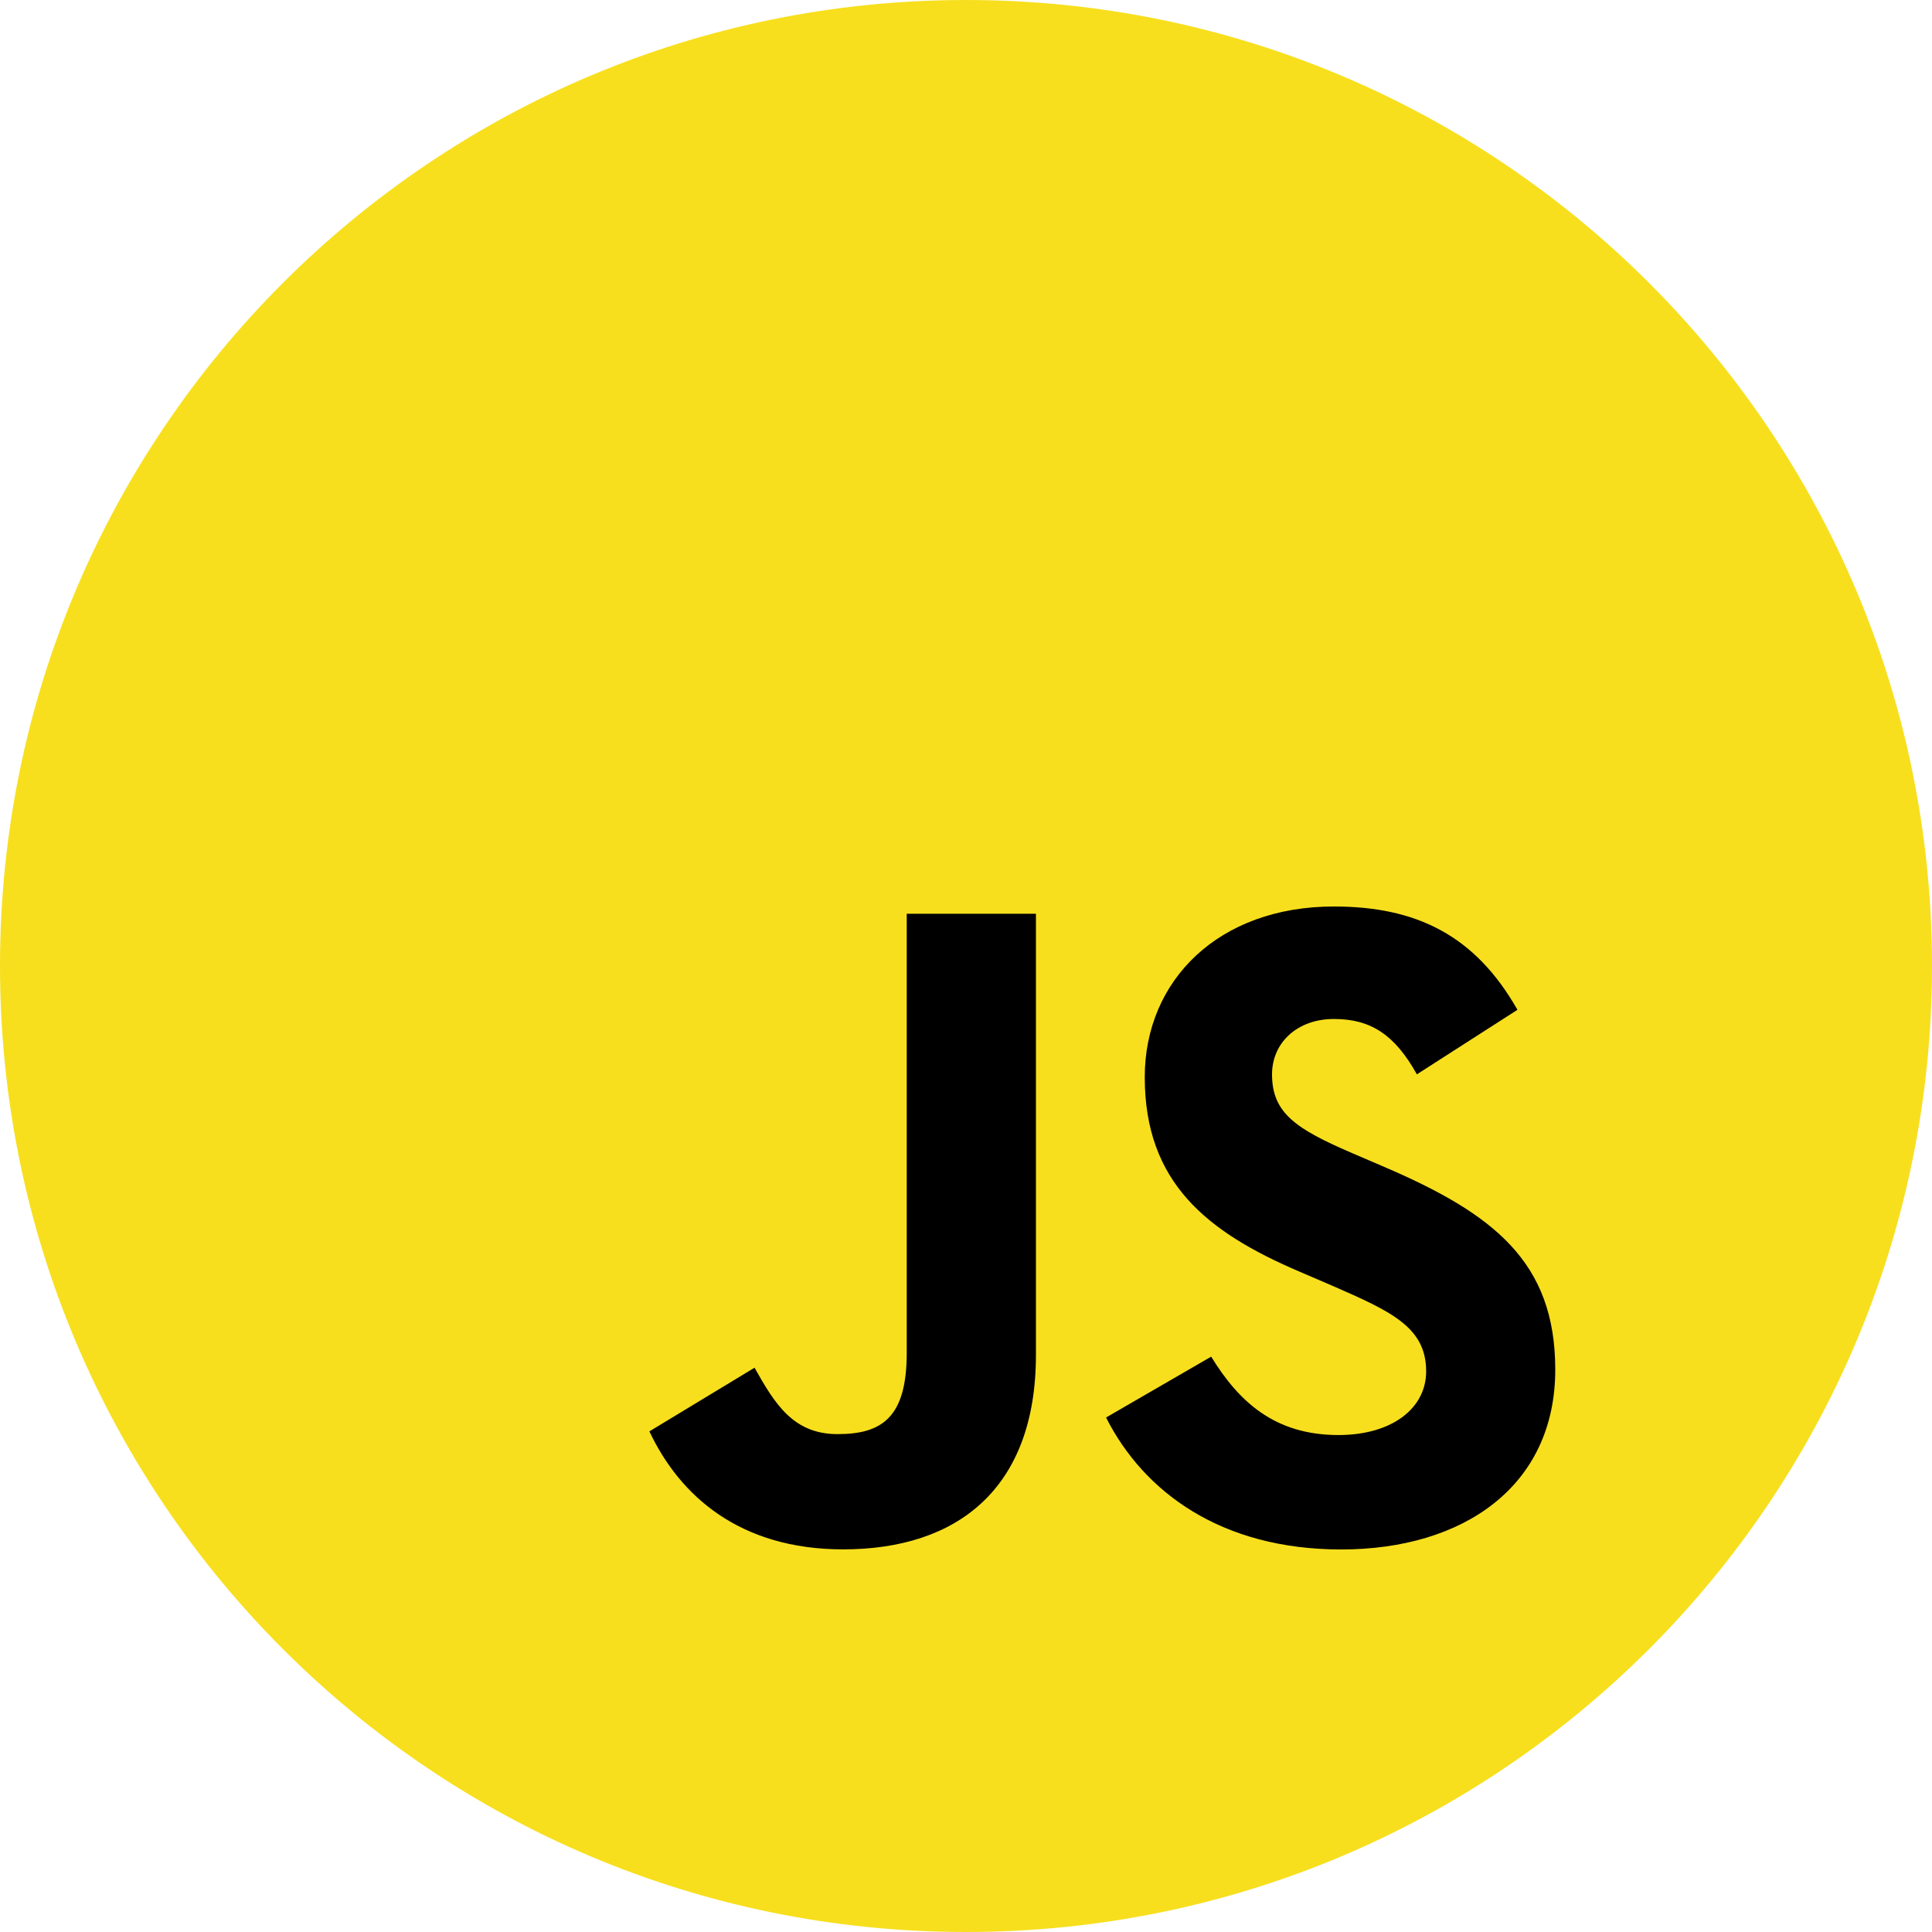
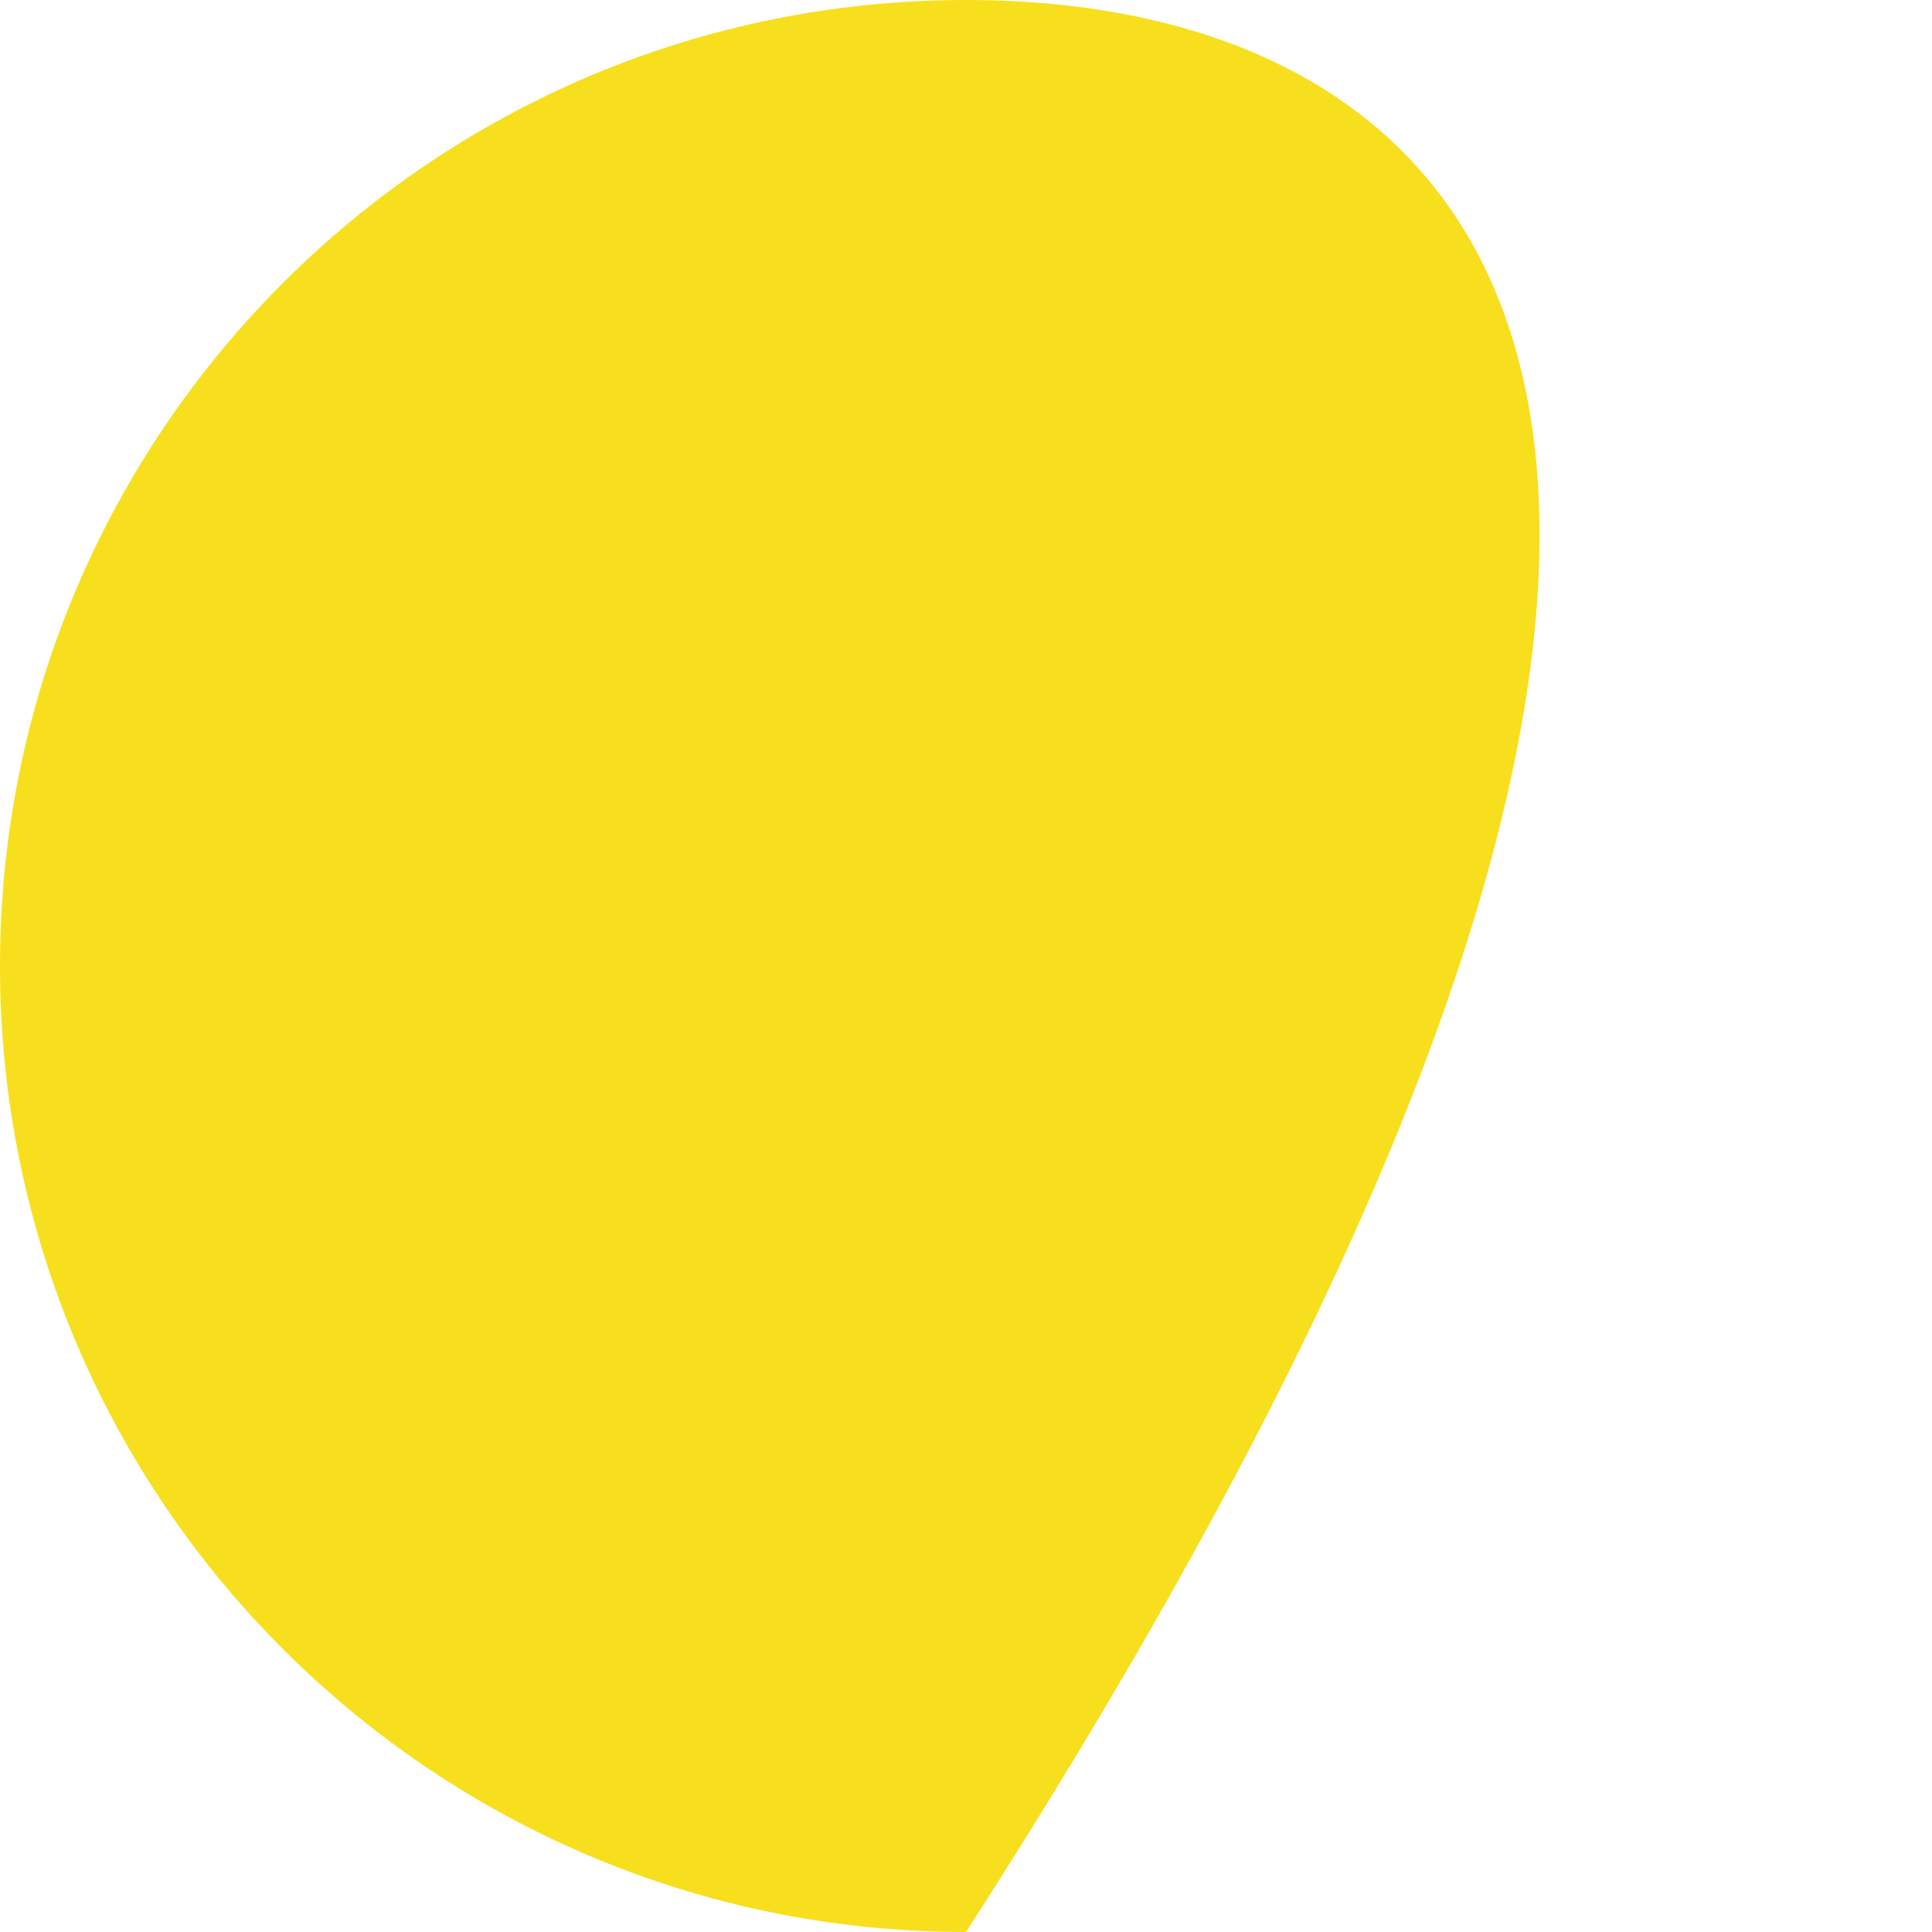
<svg xmlns="http://www.w3.org/2000/svg" width="40" height="40" viewBox="0 0 40 40" fill="none">
  <g clip-path="url(#clip0_1334_218)">
-     <path d="M20 40C31.046 40 40 31.046 40 20C40 8.954 31.046 0 20 0C8.954 0 0 8.954 0 20C0 31.046 8.954 40 20 40Z" fill="#F7DF1E" />
-     <path fill-rule="evenodd" clip-rule="evenodd" d="M13.445 29.635L15.622 28.317C16.041 29.063 16.423 29.692 17.34 29.692C18.257 29.692 18.773 29.35 18.773 28.011V18.918H21.448V28.049C21.448 30.818 19.825 32.078 17.456 32.078C15.316 32.078 14.075 30.971 13.445 29.635ZM22.9 29.348L25.076 28.088C25.651 29.024 26.394 29.711 27.712 29.711C28.818 29.711 29.527 29.158 29.527 28.393C29.527 27.477 28.802 27.152 27.58 26.618L26.91 26.33C24.981 25.508 23.701 24.478 23.701 22.301C23.701 20.296 25.23 18.768 27.617 18.768C29.317 18.768 30.539 19.36 31.417 20.907L29.335 22.243C28.877 21.422 28.381 21.097 27.617 21.097C26.853 21.097 26.336 21.593 26.336 22.243C26.336 23.045 26.832 23.371 27.978 23.867L28.647 24.154C30.921 25.129 32.2 26.122 32.2 28.357C32.2 30.763 30.308 32.08 27.767 32.08C25.287 32.08 23.682 30.895 22.9 29.348Z" fill="black" />
+     <path d="M20 40C40 8.954 31.046 0 20 0C8.954 0 0 8.954 0 20C0 31.046 8.954 40 20 40Z" fill="#F7DF1E" />
  </g>
  <defs>
    <clipPath id="clip0_1334_218">
      <rect width="40" height="40" fill="white" />
    </clipPath>
  </defs>
</svg>